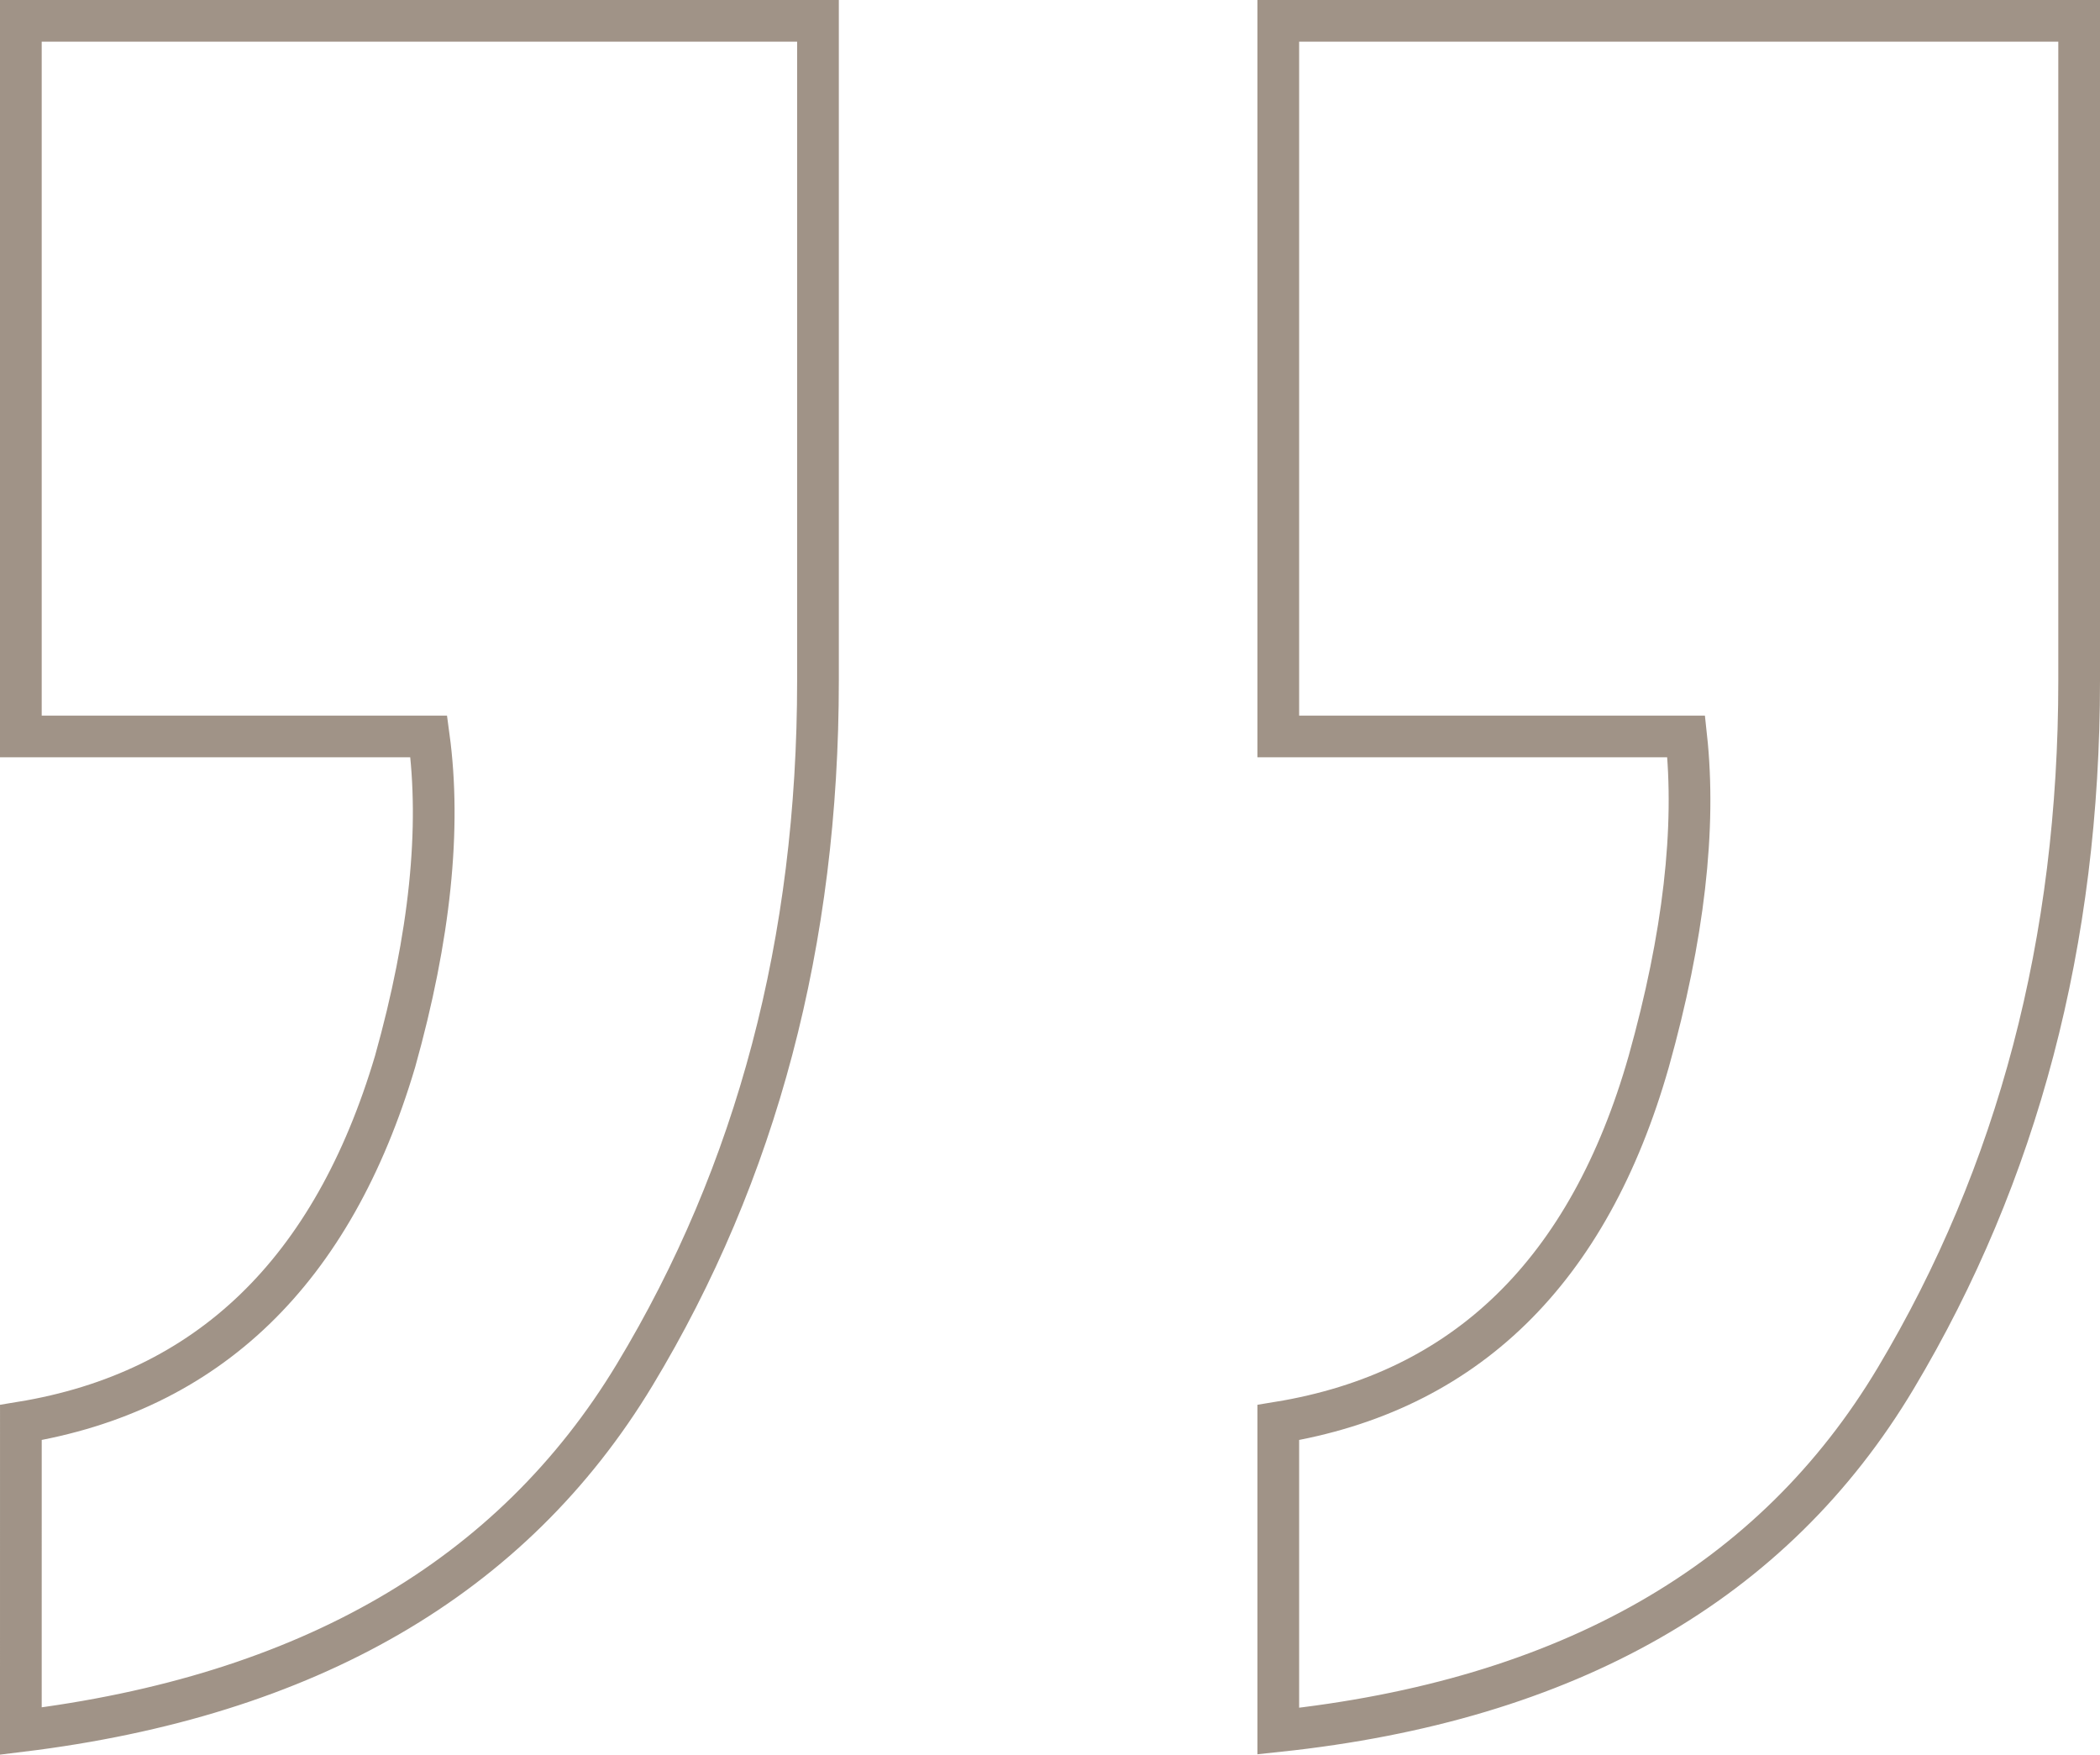
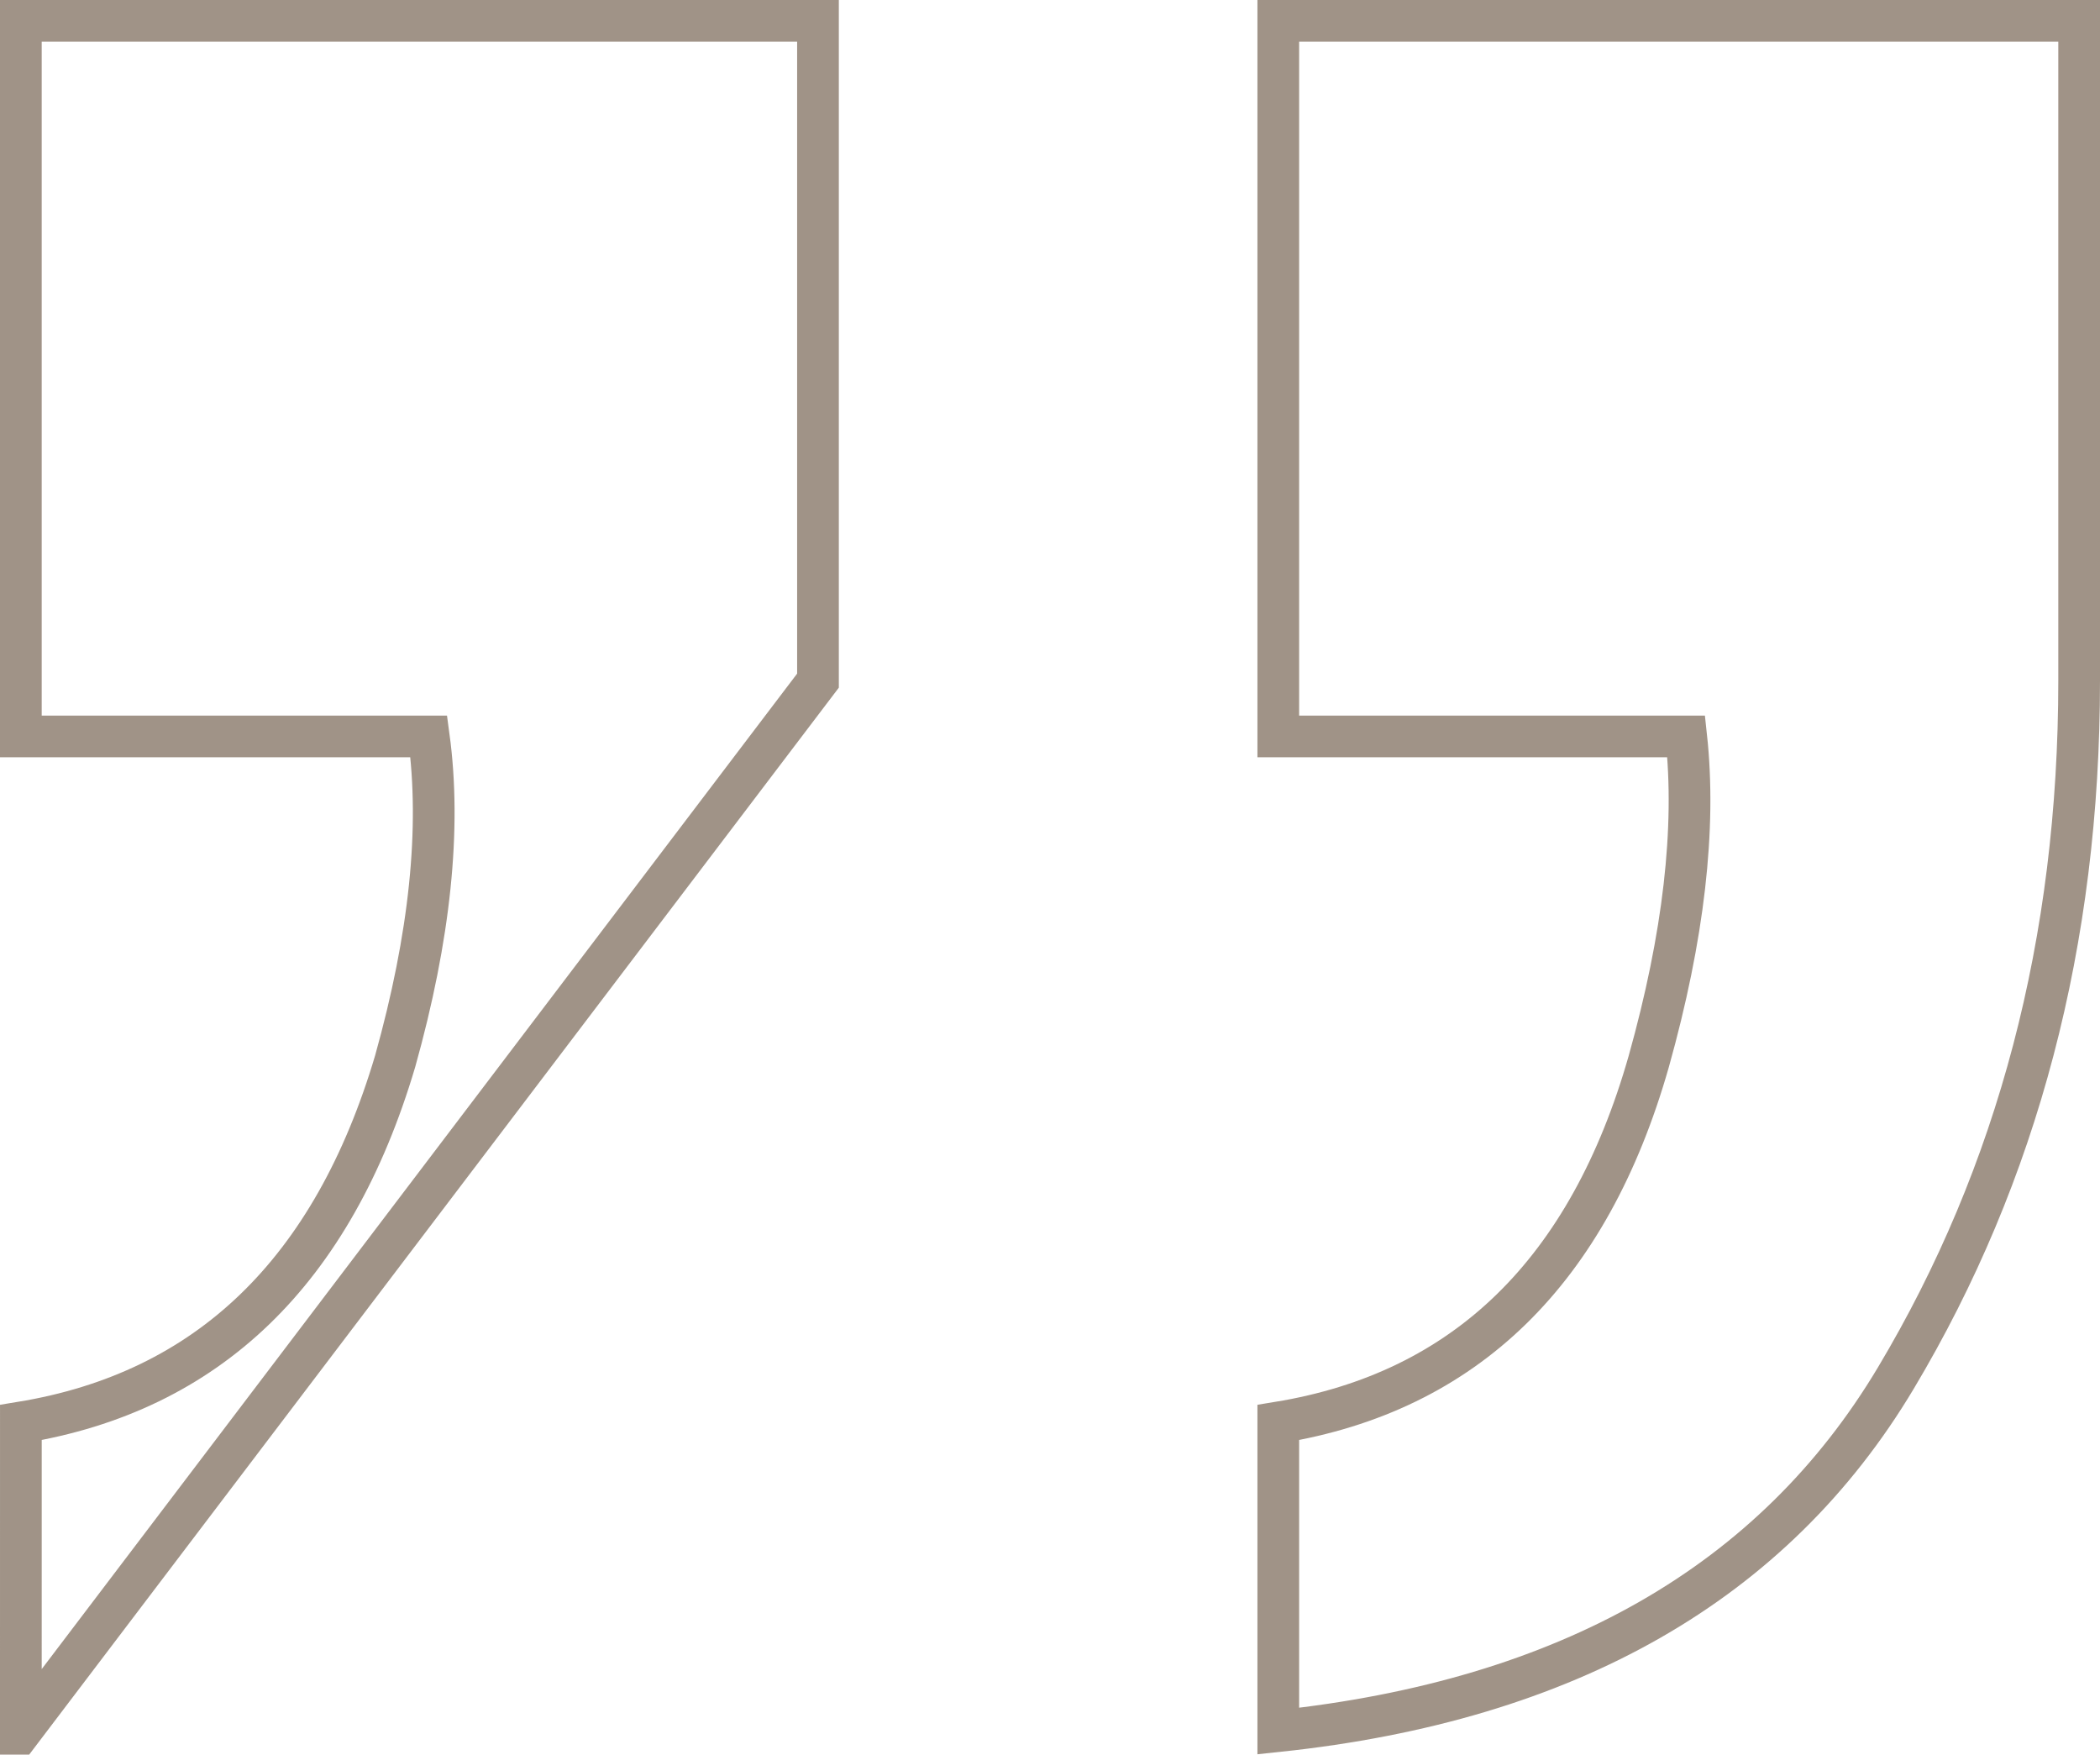
<svg xmlns="http://www.w3.org/2000/svg" width="100.707" height="84.133" viewBox="0 0 100.707 84.133">
  <defs>
    <style>.a{fill:none;stroke:#a09387;stroke-width:2px;}</style>
  </defs>
-   <path class="a" d="M67.918-76.249q13.46-2.2,17.767-17.314,2.513-8.972,1.795-15.582H67.918v-34.313h38.406v31.637q0,18.73-8.794,33.447T67.918-61.453Zm-60.3,0q13.46-2.2,17.947-17.314,2.513-8.972,1.615-15.582H7.617v-34.313H45.844v31.637q0,18.73-8.794,33.29T7.617-61.453Z" transform="translate(-6.617 144.457)" />
+   <path class="a" d="M67.918-76.249q13.46-2.2,17.767-17.314,2.513-8.972,1.795-15.582H67.918v-34.313h38.406v31.637q0,18.73-8.794,33.447T67.918-61.453Zm-60.3,0q13.46-2.2,17.947-17.314,2.513-8.972,1.615-15.582H7.617v-34.313H45.844v31.637T7.617-61.453Z" transform="translate(-6.617 144.457)" />
</svg>